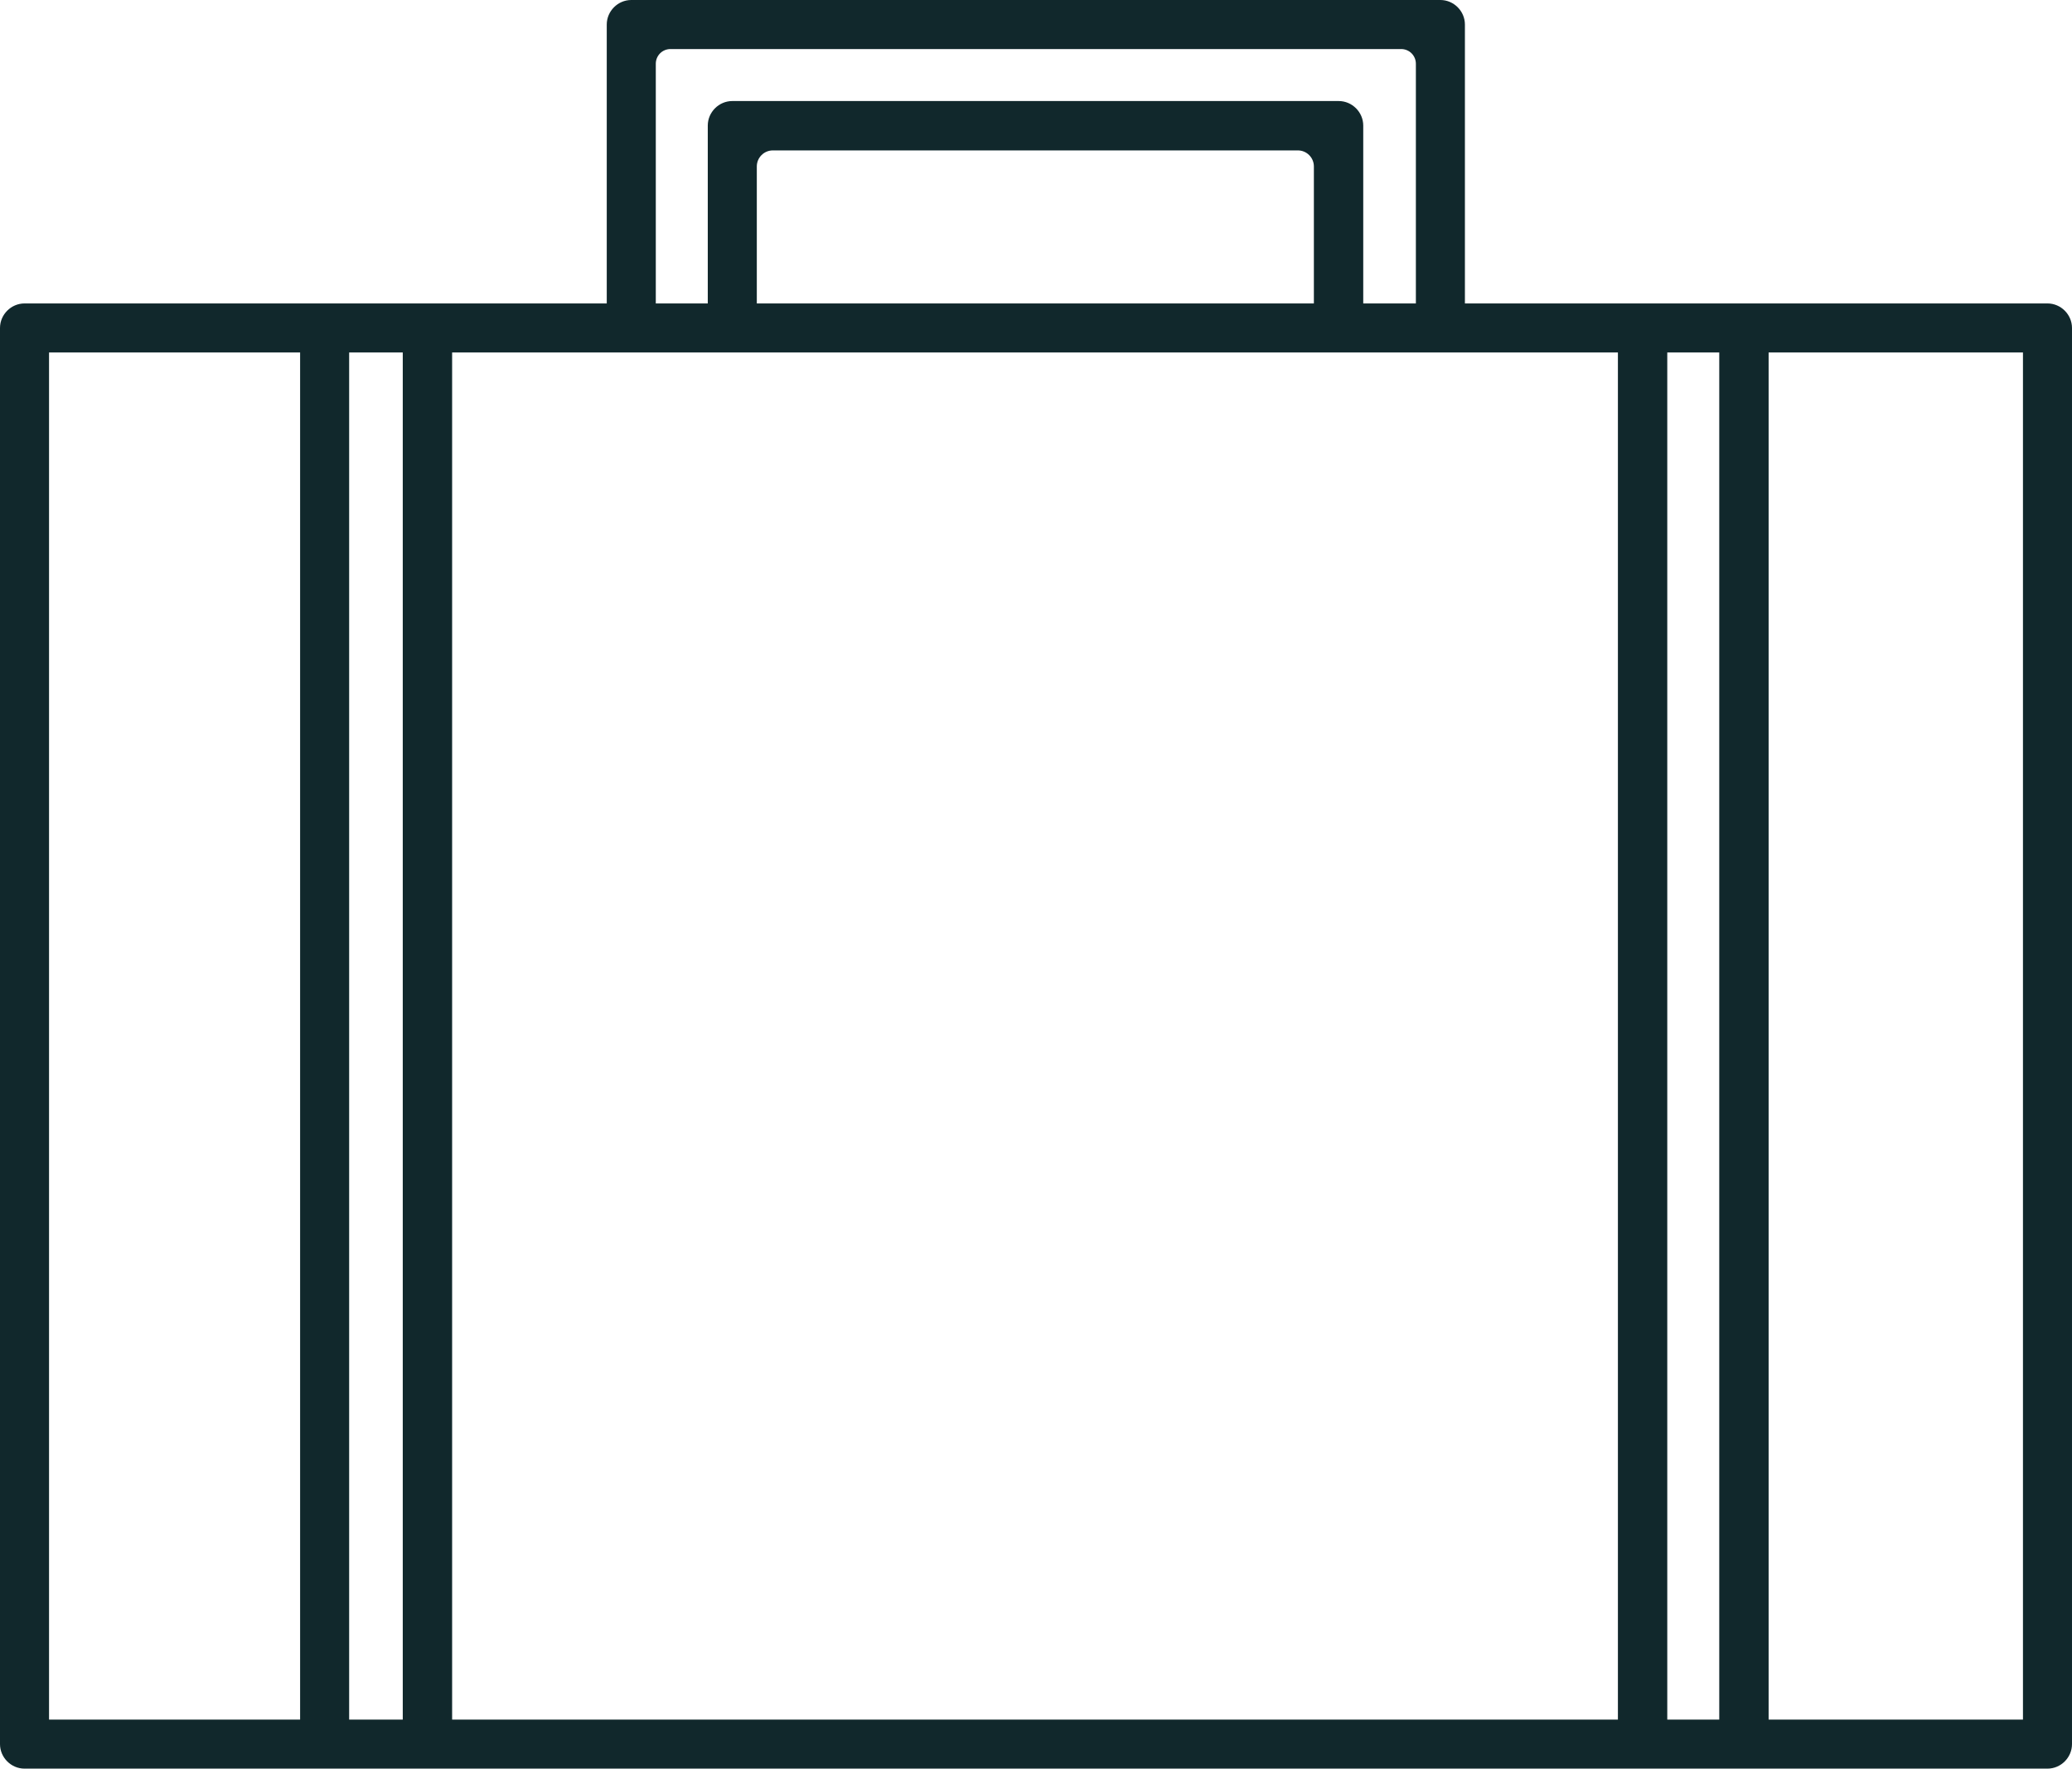
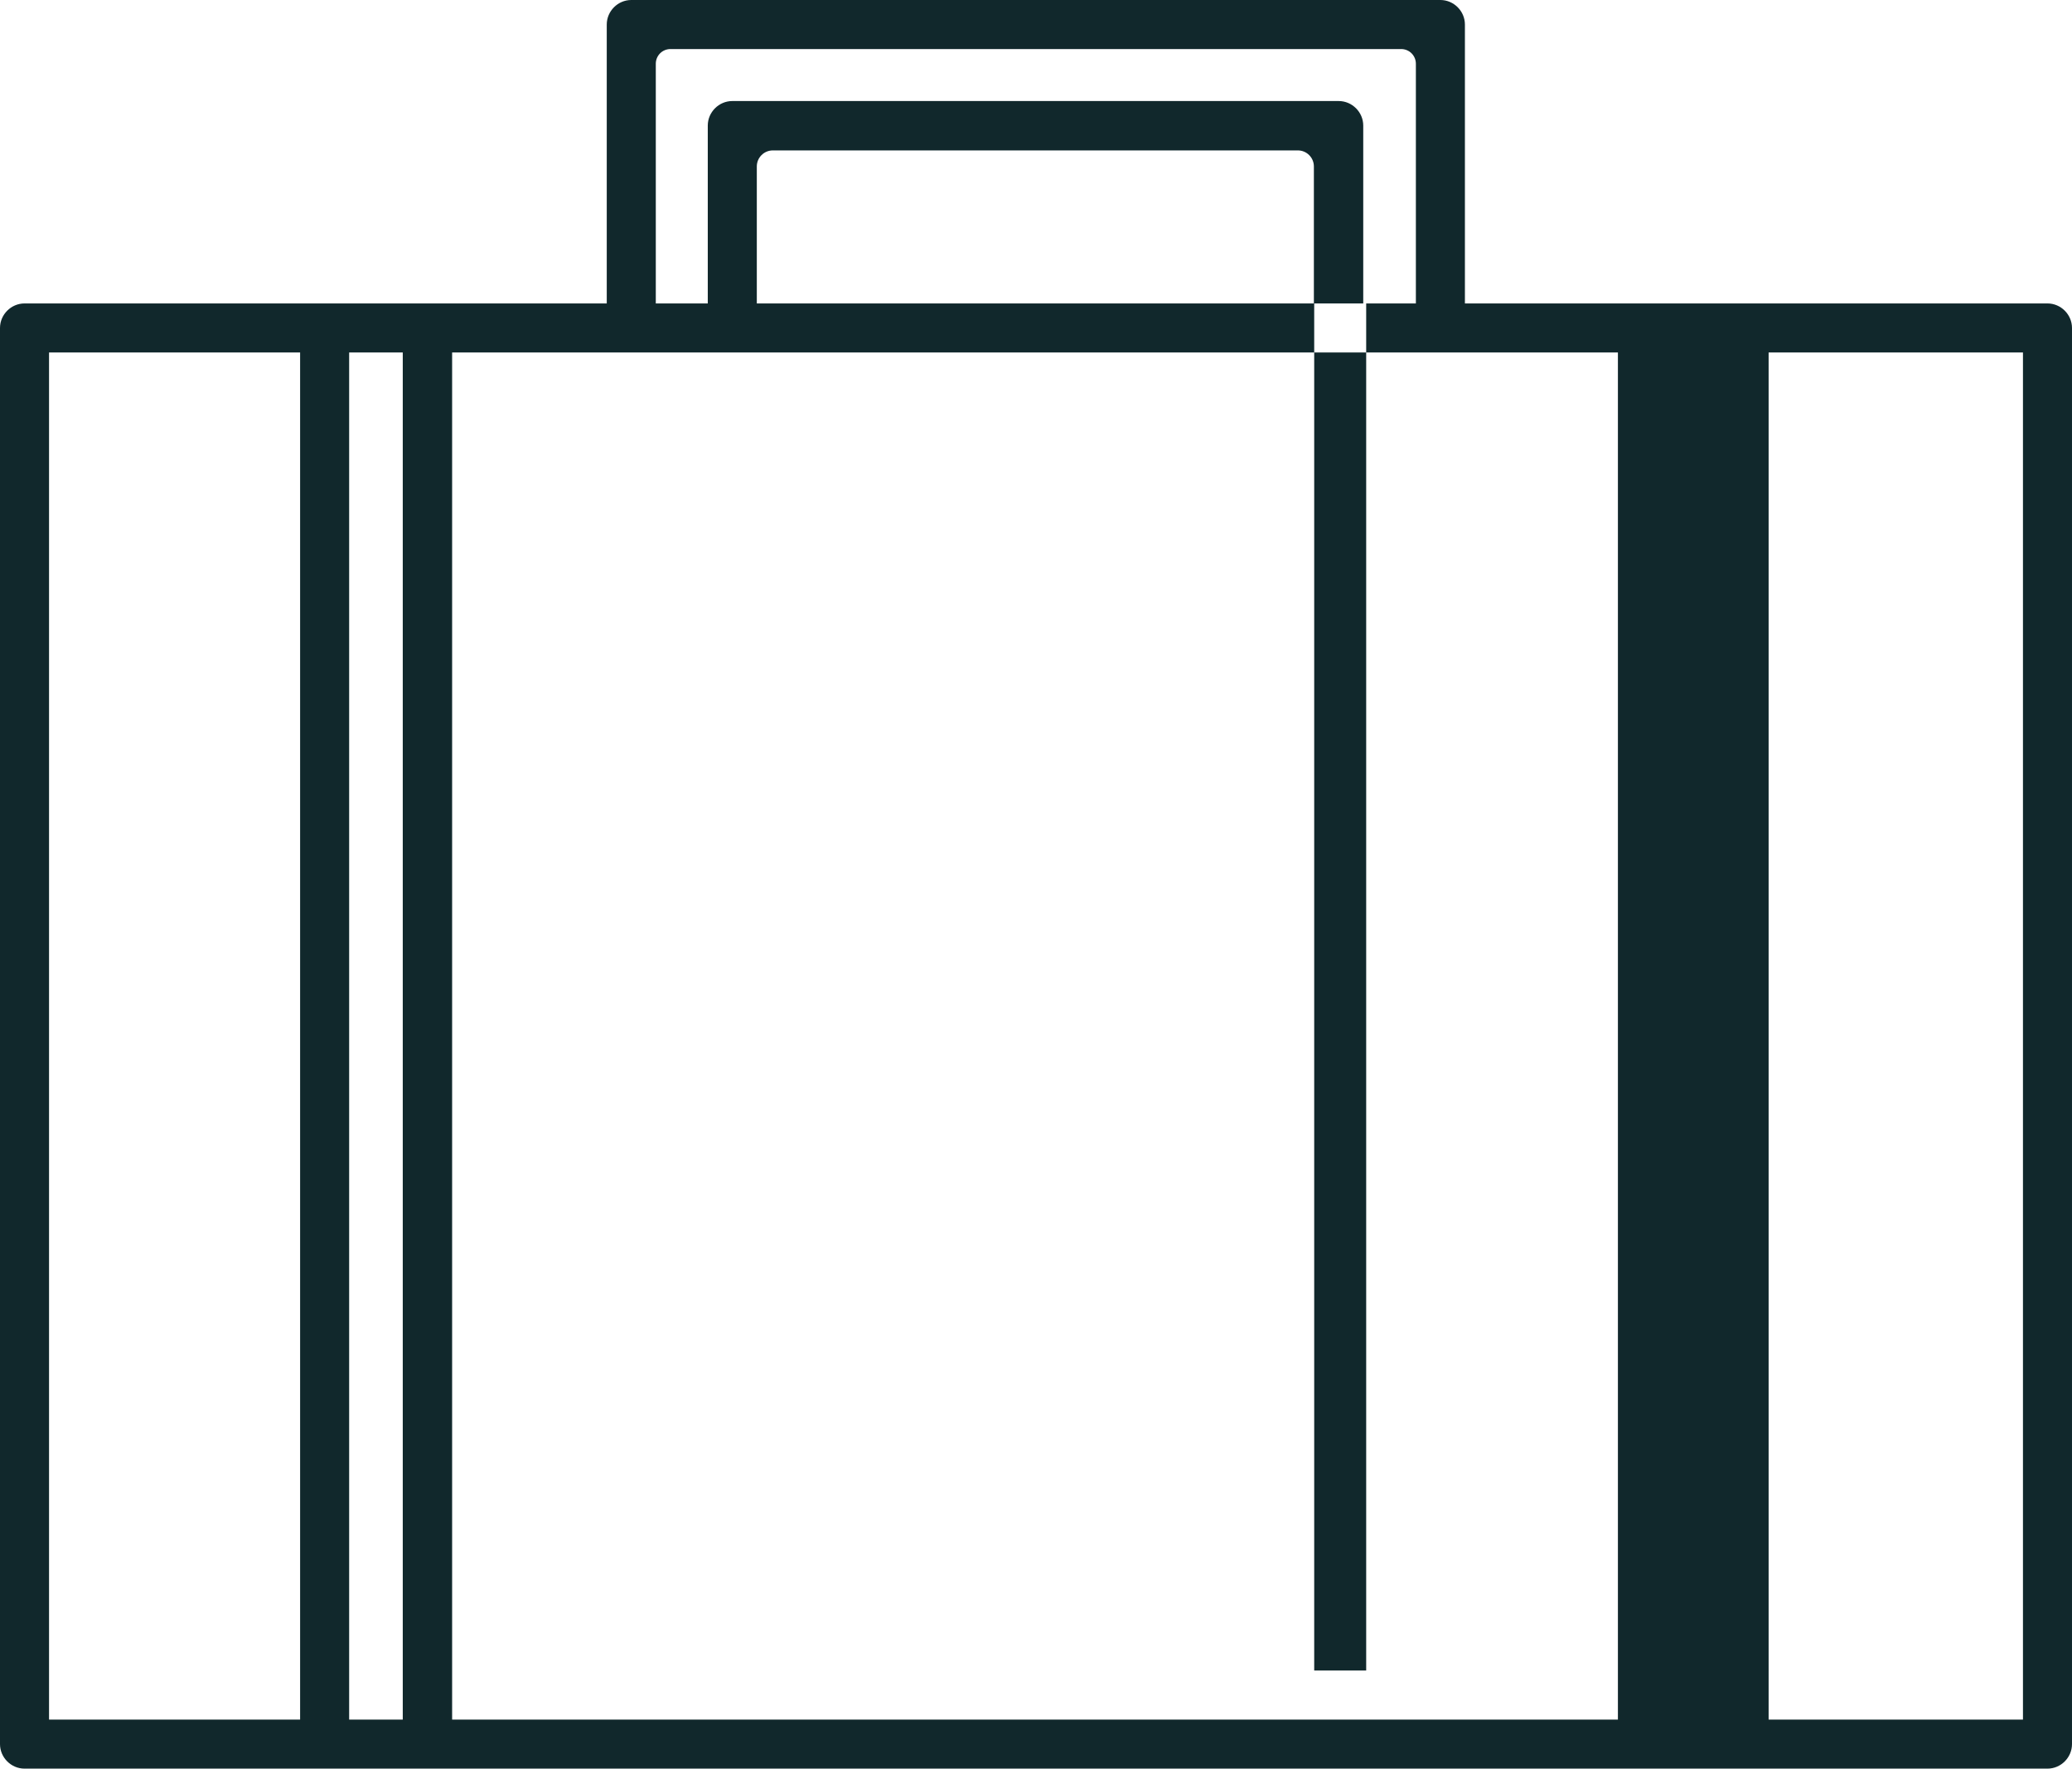
<svg xmlns="http://www.w3.org/2000/svg" id="Layer_2" data-name="Layer 2" viewBox="0 0 63.38 54.09">
  <defs>
    <style>
      .cls-1 {
        fill: #11282c;
        stroke-width: 0px;
      }
    </style>
  </defs>
  <g id="Layer_1-2" data-name="Layer 1">
-     <path class="cls-1" d="m62.62,9.28h-17.81V.75c0-.41-.34-.75-.75-.75h-24.75c-.41,0-.75.34-.75.75v8.53H.75c-.41,0-.75.34-.75.75v43.31c0,.41.34.75.75.75h61.88c.41,0,.75-.34.75-.75V10.03c0-.41-.34-.75-.75-.75Zm-48.8,1.5h35.67v41.81H13.83V10.78Zm-1.5,41.81h-1.64V10.78h1.64v41.81ZM40.2,9.28h-17.05v-4.19c0-.27.22-.49.49-.49h16.06c.27,0,.49.22.49.49v4.19Zm10.8,1.5h1.59v41.81h-1.59V10.78ZM20.52,1.5h22.34c.25,0,.45.2.45.45v7.33h-1.61V3.84c0-.41-.34-.75-.75-.75h-18.55c-.41,0-.75.34-.75.75v5.44h-1.59V1.95c0-.25.2-.45.45-.45ZM1.5,10.78h7.68v41.81H1.5V10.78Zm60.38,41.81h-7.78V10.78h7.78v41.81Z" />
+     <path class="cls-1" d="m62.62,9.28h-17.81V.75c0-.41-.34-.75-.75-.75h-24.75c-.41,0-.75.34-.75.75v8.53H.75c-.41,0-.75.34-.75.75v43.31c0,.41.34.75.75.75h61.88c.41,0,.75-.34.75-.75V10.03c0-.41-.34-.75-.75-.75Zm-48.8,1.5h35.67v41.81H13.83V10.78Zm-1.5,41.81h-1.64V10.78h1.64v41.81ZM40.2,9.28h-17.05v-4.19c0-.27.22-.49.49-.49h16.06c.27,0,.49.22.49.49v4.19Zh1.59v41.81h-1.59V10.78ZM20.52,1.5h22.34c.25,0,.45.2.45.45v7.33h-1.61V3.84c0-.41-.34-.75-.75-.75h-18.55c-.41,0-.75.34-.75.75v5.44h-1.59V1.95c0-.25.2-.45.45-.45ZM1.5,10.78h7.68v41.81H1.5V10.78Zm60.38,41.81h-7.78V10.78h7.78v41.81Z" />
  </g>
</svg>